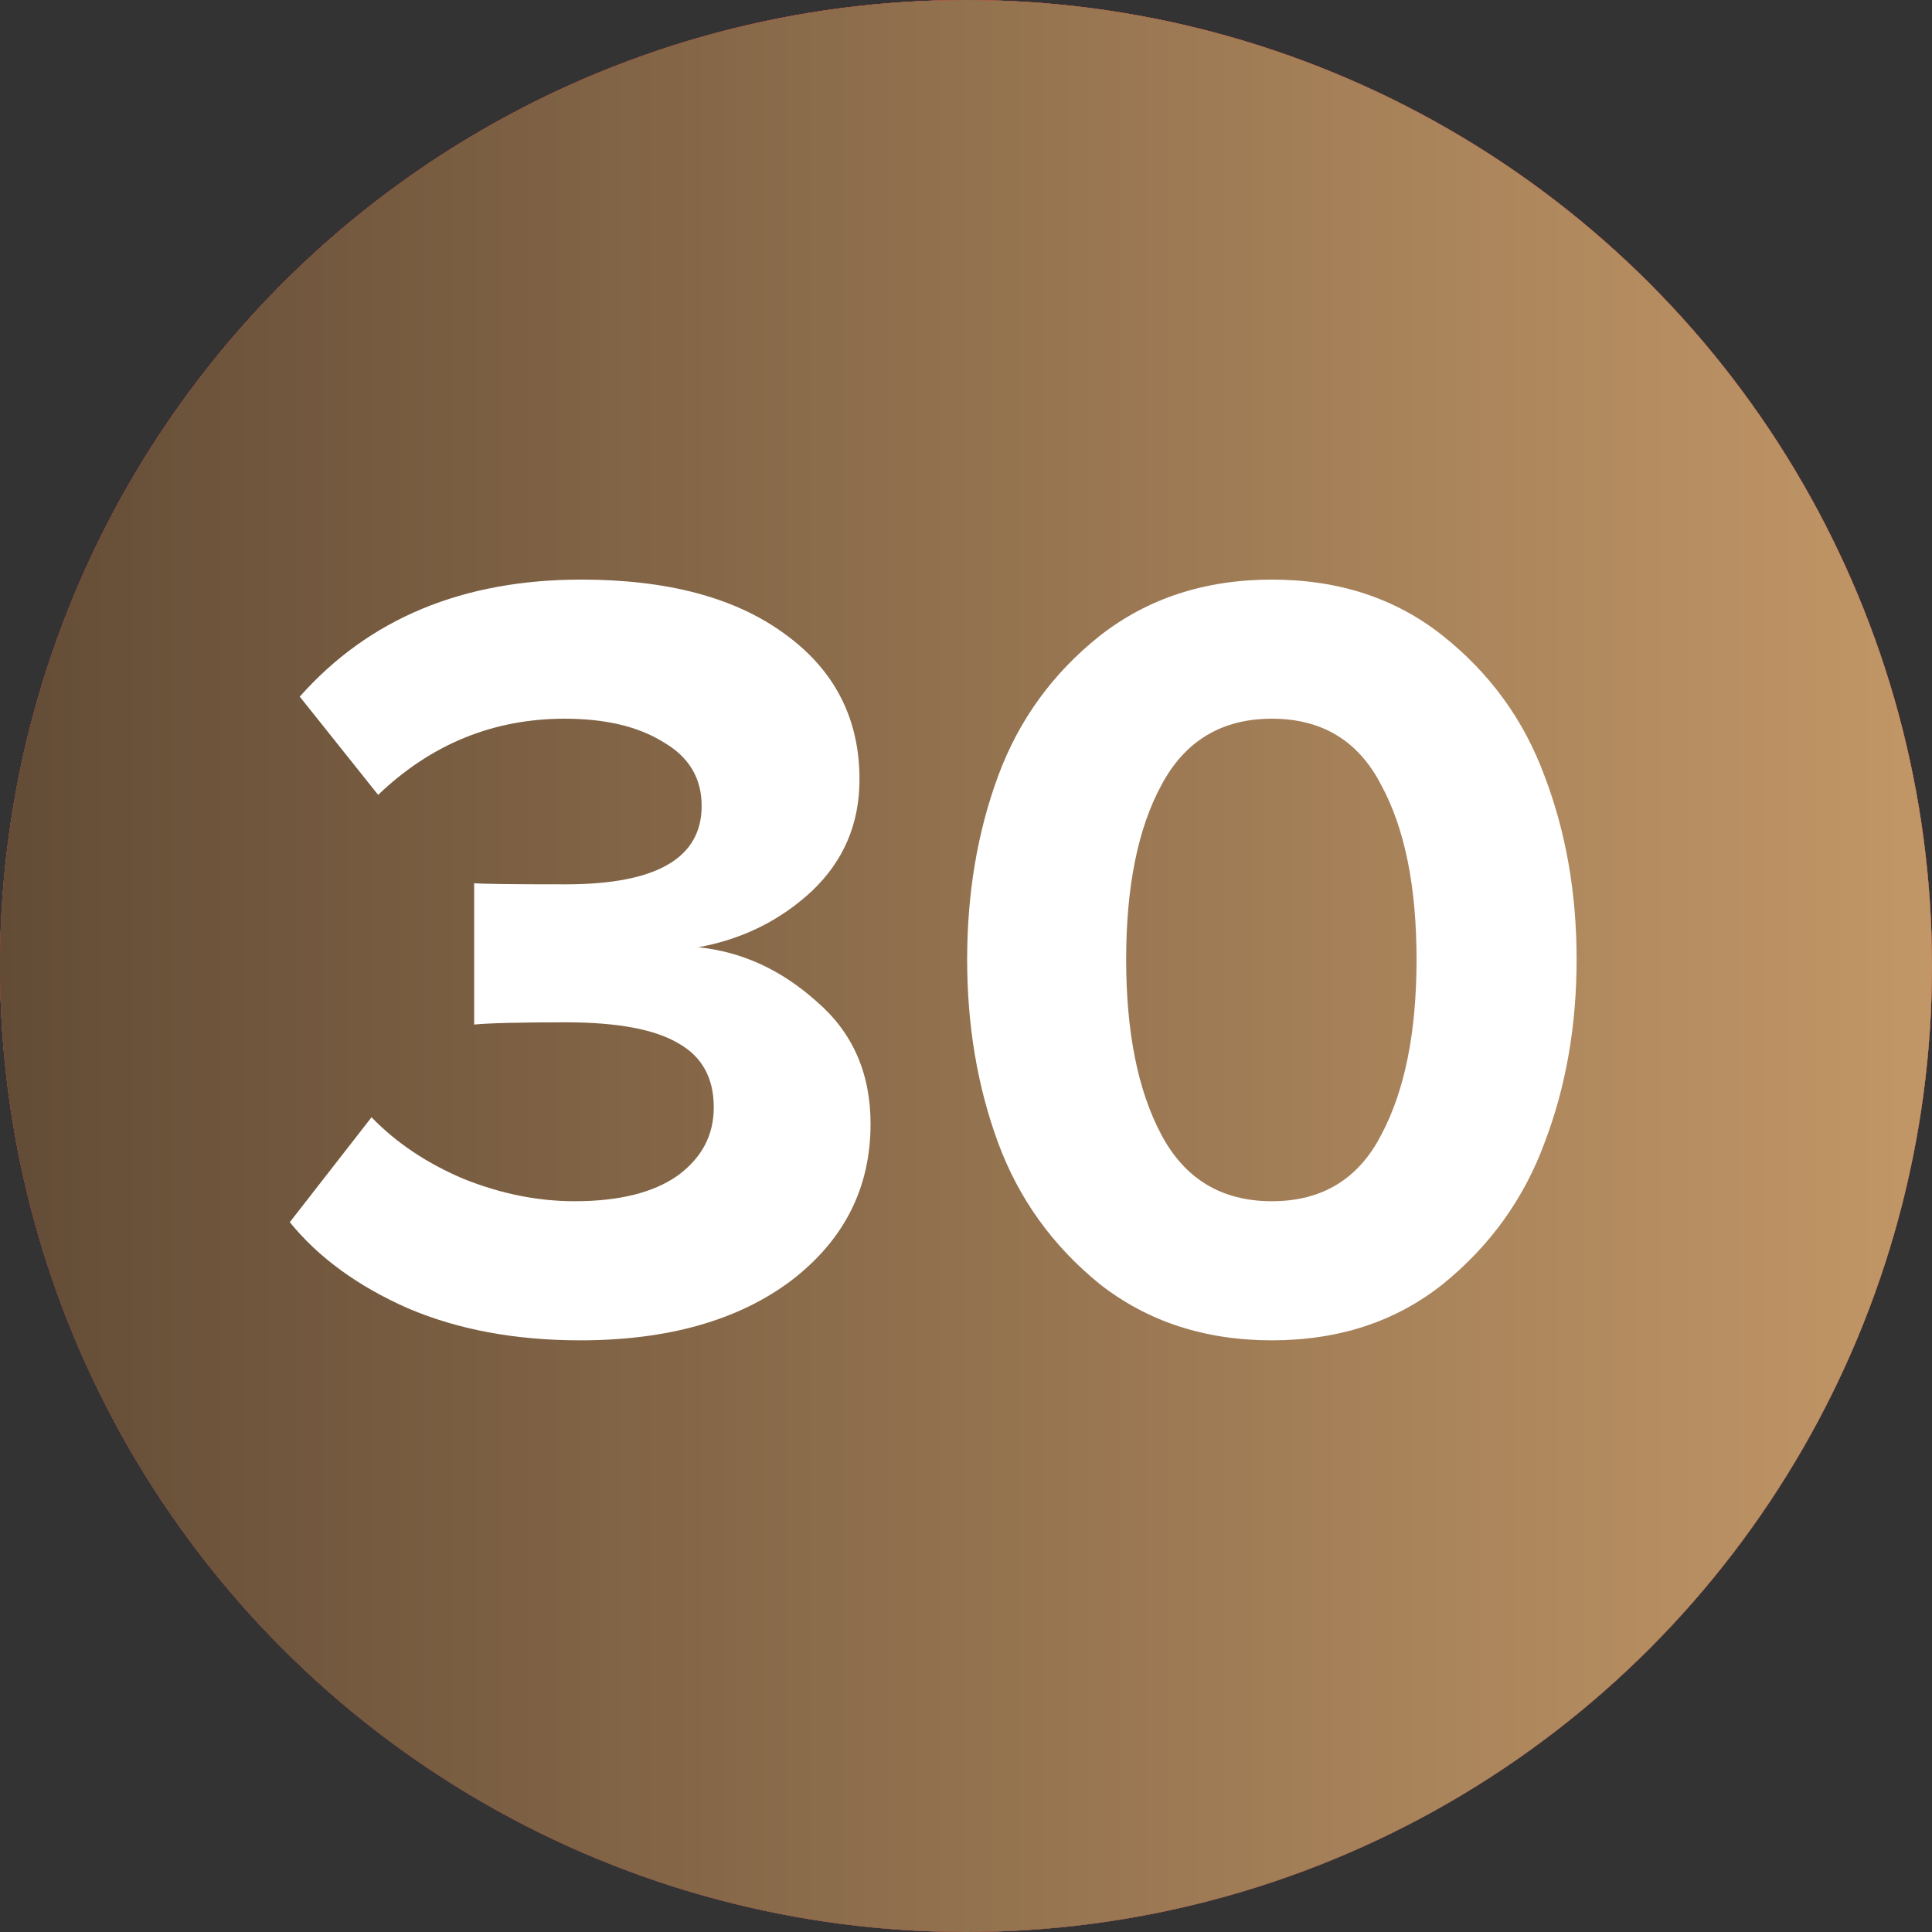
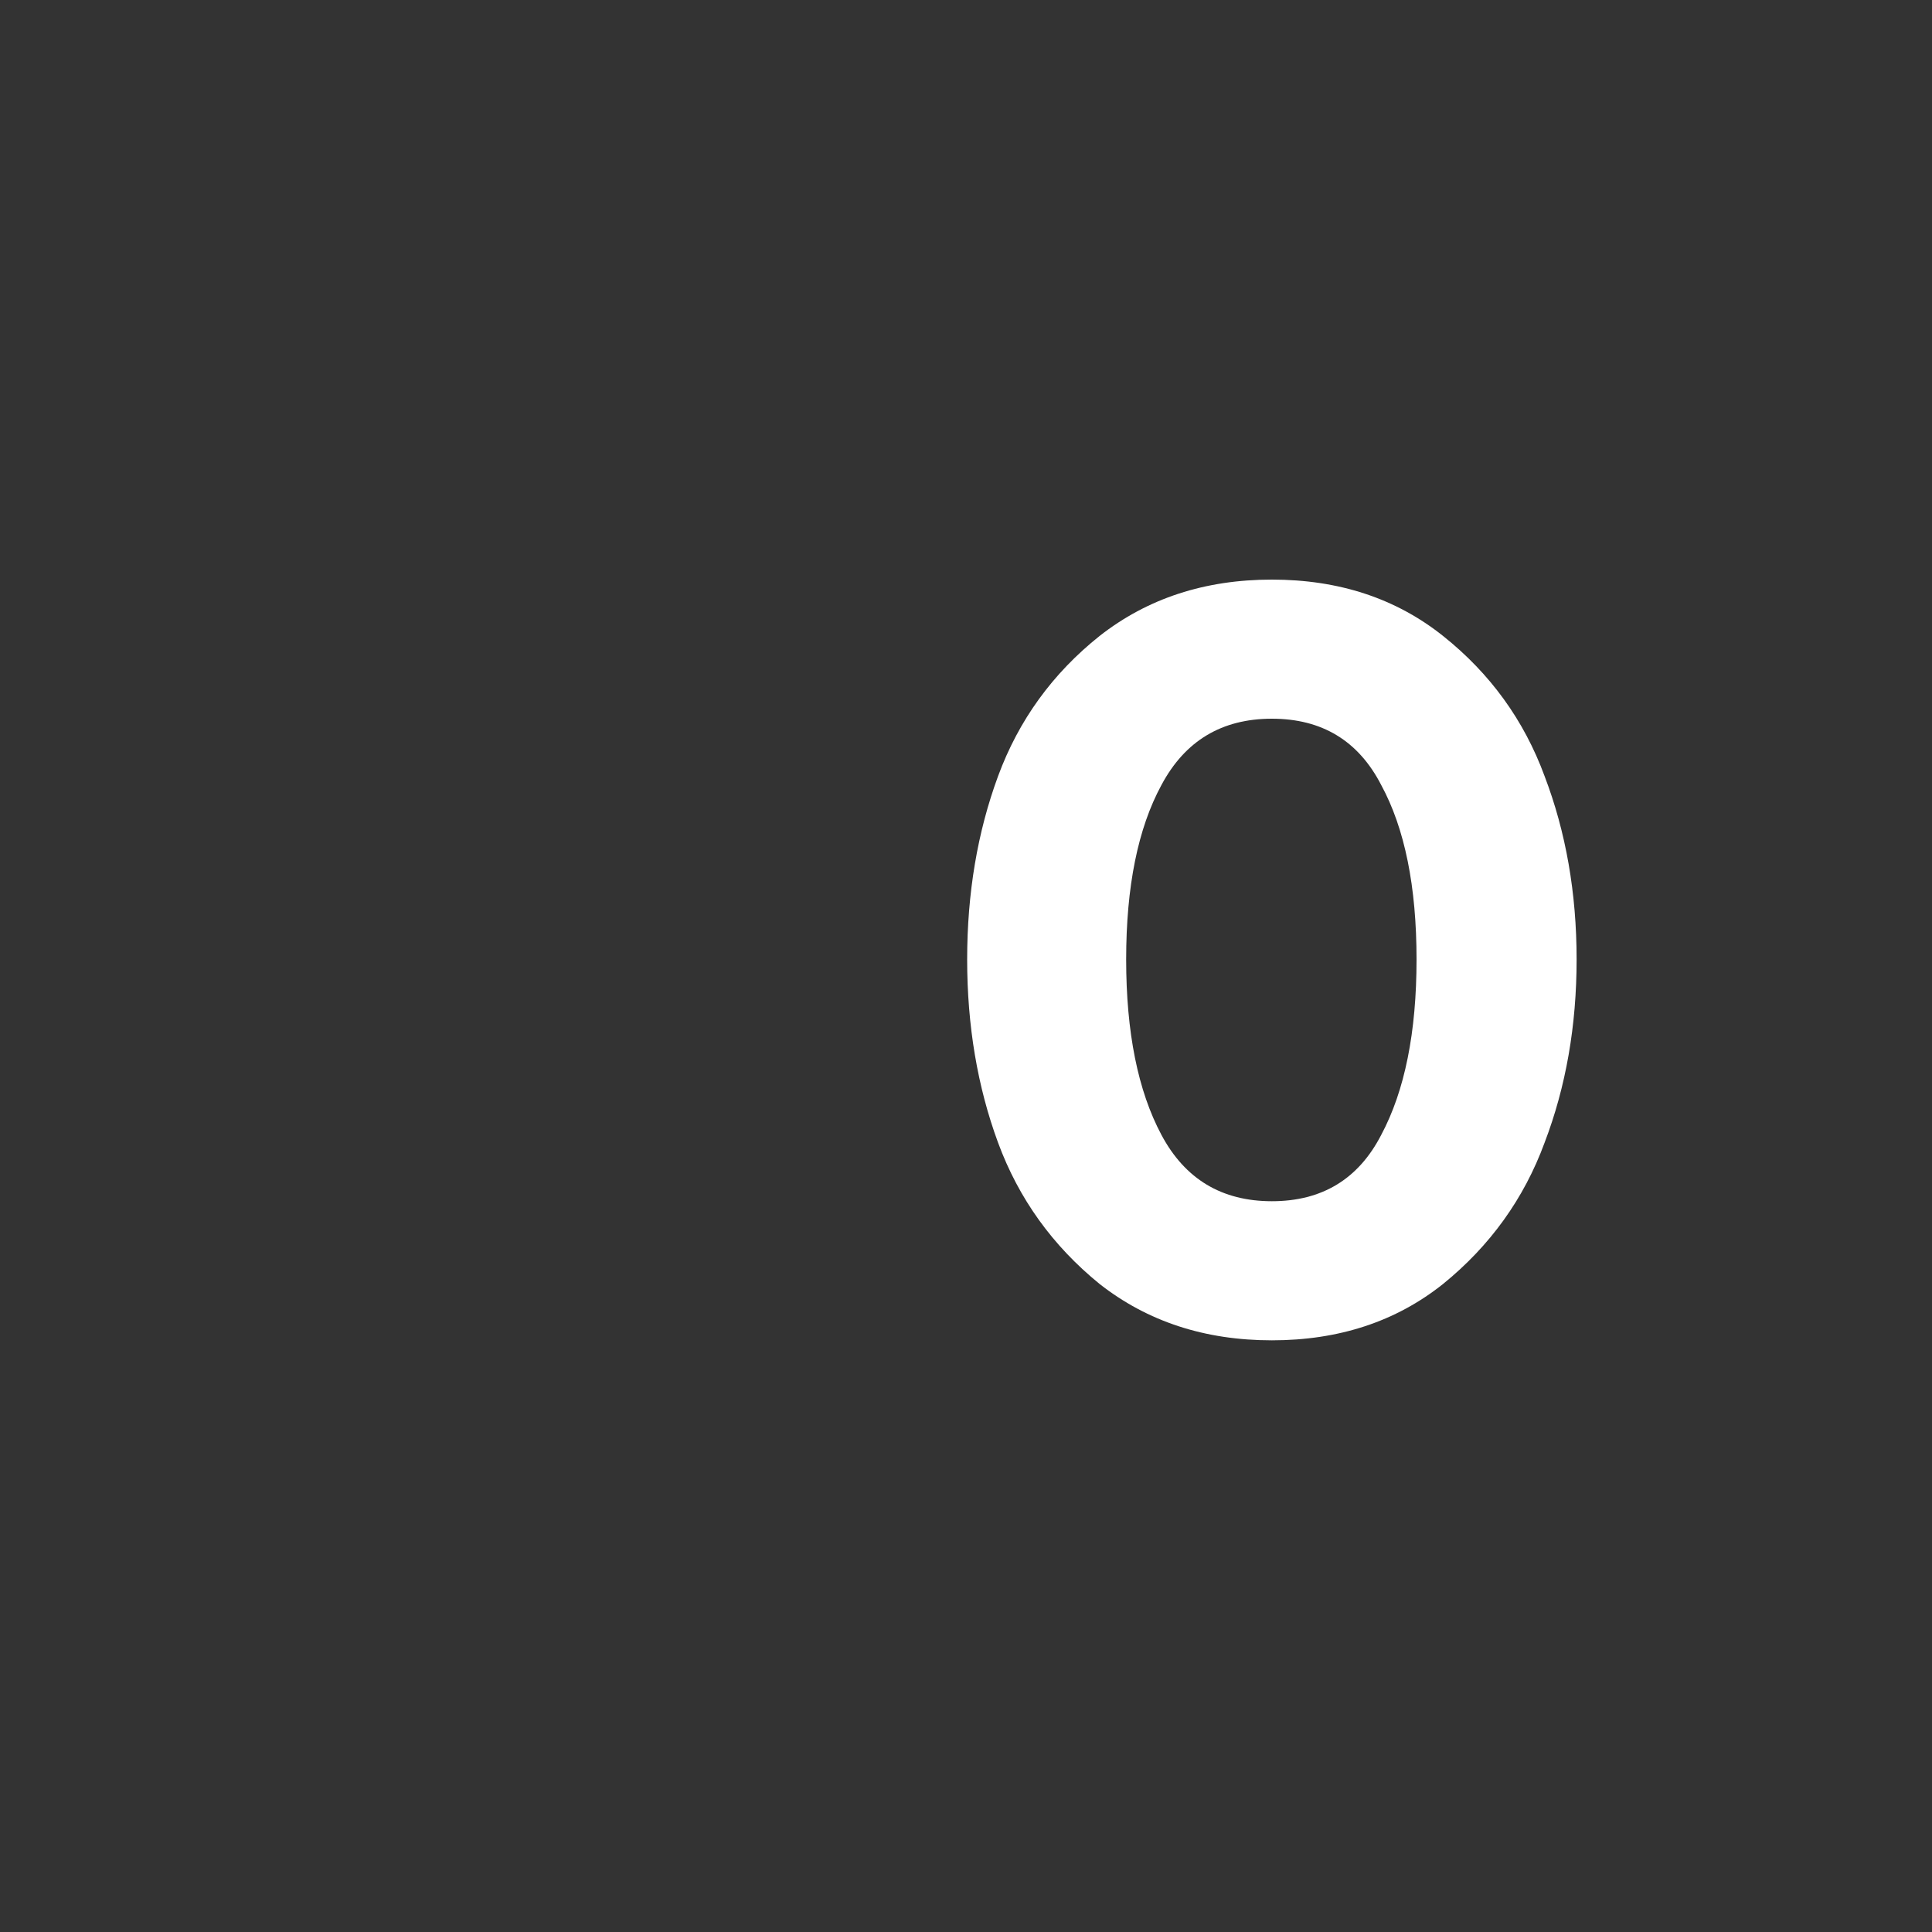
<svg xmlns="http://www.w3.org/2000/svg" width="40" height="40" viewBox="0 0 40 40" fill="none">
  <rect x="0" y="0" width="40" height="40" fill="#333333" stroke="none" />
-   <circle cx="20" cy="20" r="20" fill="#D9D9D9" />
-   <circle cx="20" cy="20" r="20" fill="url(#paint0_linear_2433_218)" />
-   <circle cx="20" cy="20" r="20" fill="url(#paint1_linear_2433_218)" />
-   <path d="M12.012 27.75C10.671 27.75 9.482 27.529 8.446 27.087C7.41 26.63 6.594 26.036 6 25.304L7.692 23.132C8.21 23.666 8.85 24.093 9.612 24.413C10.374 24.717 11.136 24.87 11.898 24.87C12.812 24.87 13.521 24.695 14.024 24.344C14.527 23.978 14.778 23.506 14.778 22.927C14.778 22.317 14.534 21.875 14.046 21.601C13.559 21.311 12.782 21.166 11.715 21.166C10.755 21.166 10.122 21.182 9.817 21.212V18.286C10 18.302 10.633 18.309 11.715 18.309C13.589 18.309 14.527 17.768 14.527 16.686C14.527 16.107 14.26 15.665 13.726 15.36C13.208 15.04 12.53 14.88 11.692 14.88C10.214 14.88 8.926 15.406 7.829 16.457L6.206 14.423C7.638 12.808 9.581 12 12.035 12C13.818 12 15.22 12.373 16.241 13.12C17.277 13.867 17.795 14.873 17.795 16.137C17.795 17.052 17.468 17.822 16.812 18.446C16.157 19.056 15.372 19.445 14.458 19.612C15.357 19.704 16.172 20.077 16.904 20.732C17.651 21.372 18.024 22.218 18.024 23.27C18.024 24.595 17.475 25.677 16.378 26.516C15.281 27.338 13.825 27.75 12.012 27.75Z" fill="white" />
  <path d="M29.876 26.584C28.901 27.361 27.72 27.75 26.333 27.75C24.946 27.75 23.758 27.361 22.767 26.584C21.792 25.792 21.091 24.816 20.664 23.658C20.237 22.5 20.024 21.235 20.024 19.864C20.024 18.492 20.237 17.227 20.664 16.069C21.091 14.911 21.792 13.943 22.767 13.166C23.758 12.389 24.946 12 26.333 12C27.72 12 28.901 12.389 29.876 13.166C30.852 13.943 31.553 14.911 31.979 16.069C32.421 17.227 32.642 18.492 32.642 19.864C32.642 21.235 32.421 22.5 31.979 23.658C31.553 24.816 30.852 25.792 29.876 26.584ZM24.047 23.498C24.535 24.413 25.297 24.87 26.333 24.87C27.369 24.87 28.124 24.413 28.596 23.498C29.084 22.584 29.328 21.372 29.328 19.864C29.328 18.355 29.084 17.151 28.596 16.252C28.124 15.337 27.369 14.88 26.333 14.88C25.297 14.88 24.535 15.337 24.047 16.252C23.559 17.151 23.316 18.355 23.316 19.864C23.316 21.372 23.559 22.584 24.047 23.498Z" fill="white" />
  <defs>
    <linearGradient id="paint0_linear_2433_218" x1="18.556" y1="-1.62986e-06" x2="18.556" y2="40" gradientUnits="userSpaceOnUse">
      <stop stop-color="#EA0201" />
      <stop offset="1" stop-color="#8D0706" />
    </linearGradient>
    <linearGradient id="paint1_linear_2433_218" x1="0" y1="20" x2="40" y2="20" gradientUnits="userSpaceOnUse">
      <stop stop-color="#634C36" />
      <stop offset="1" stop-color="#C29767" />
    </linearGradient>
  </defs>
</svg>